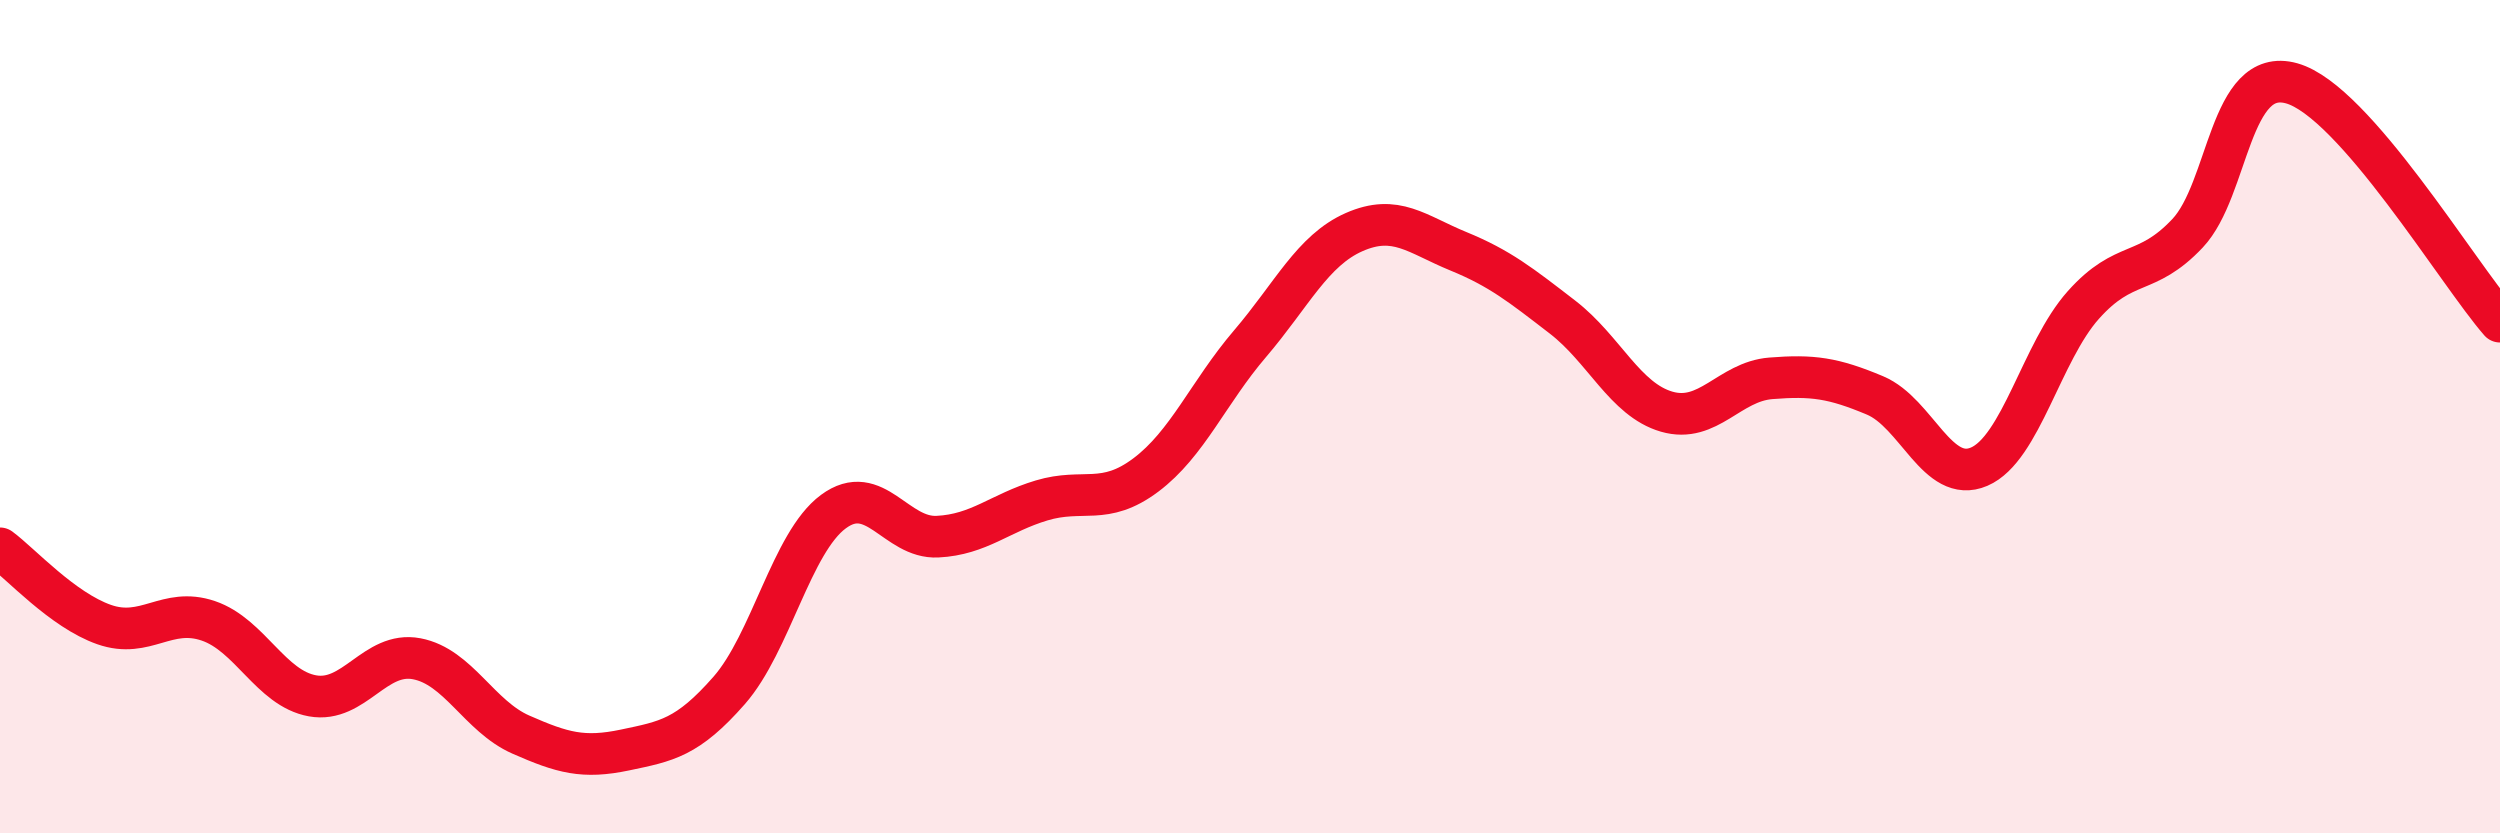
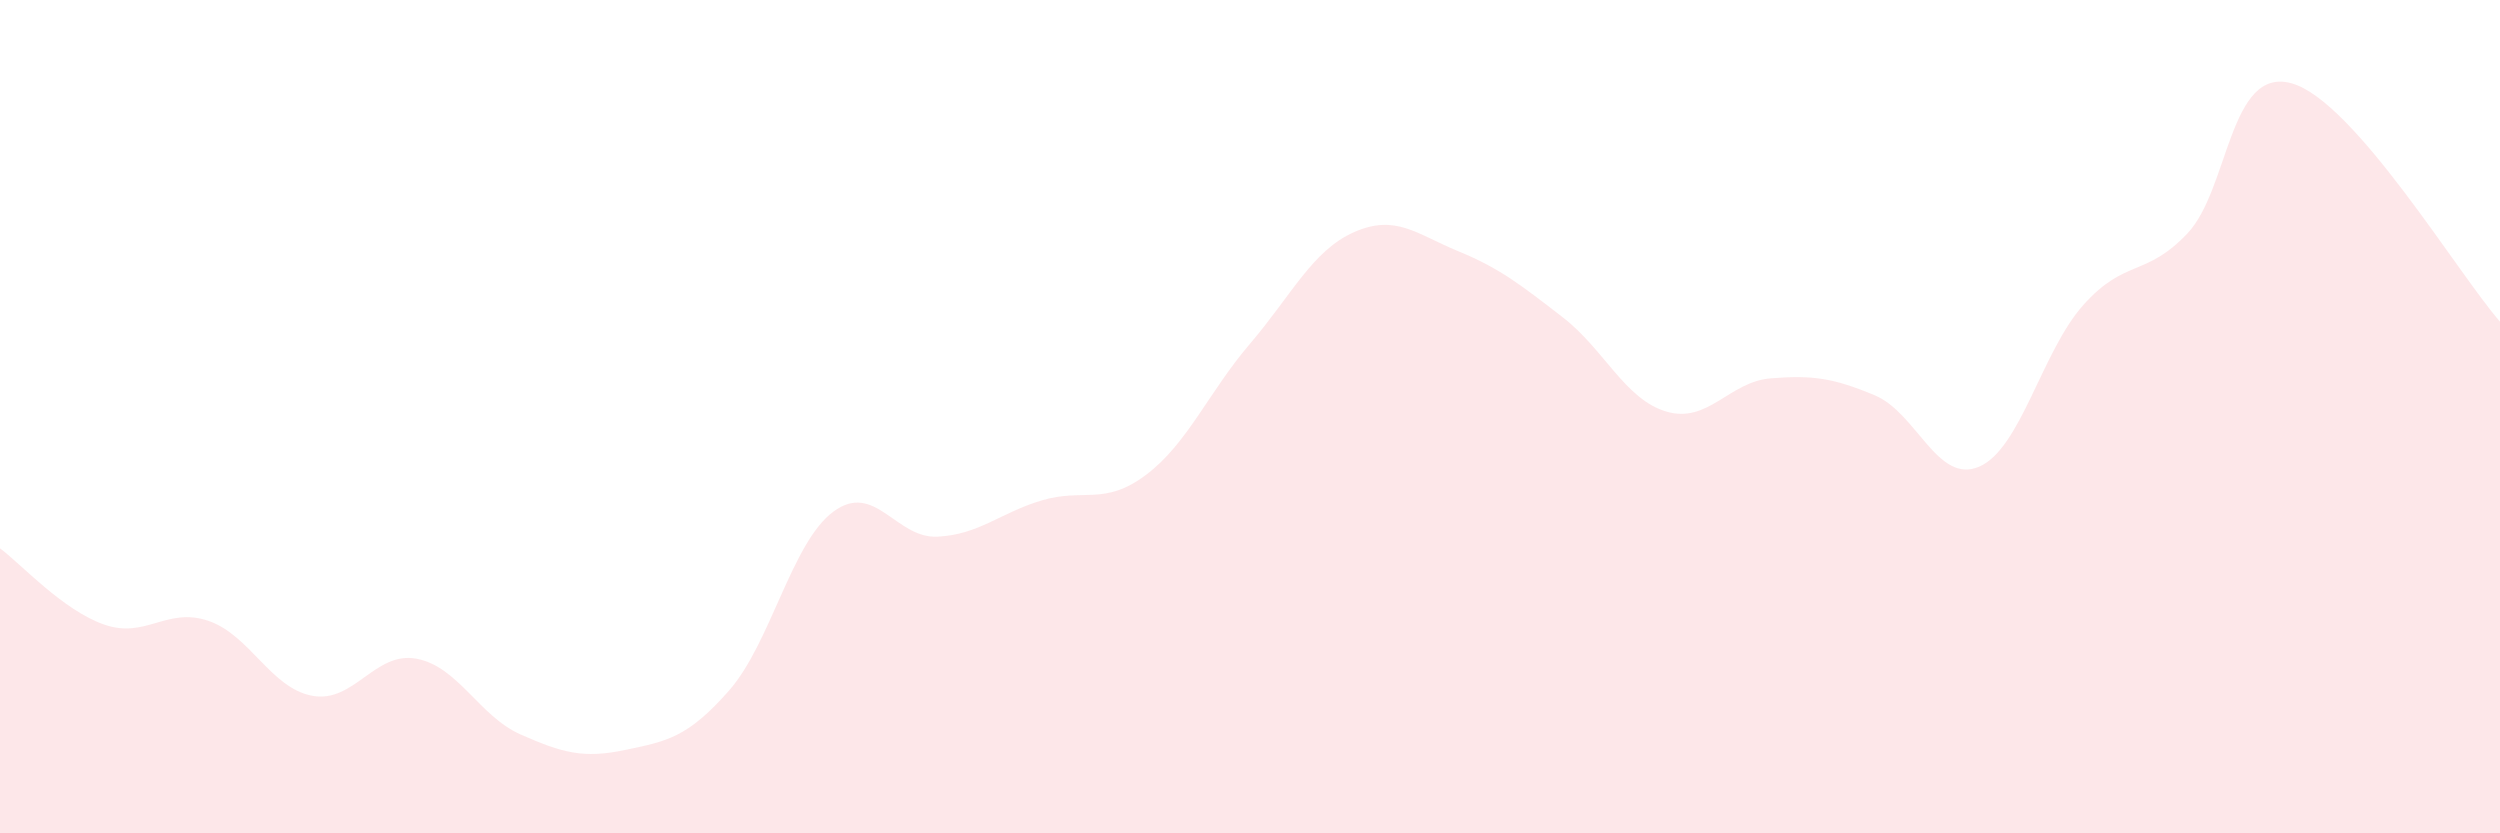
<svg xmlns="http://www.w3.org/2000/svg" width="60" height="20" viewBox="0 0 60 20">
  <path d="M 0,13.16 C 0.5,13.53 1.5,14.64 2.5,14.99 C 3.5,15.34 4,14.56 5,14.9 C 6,15.24 6.5,16.52 7.5,16.7 C 8.5,16.88 9,15.62 10,15.81 C 11,16 11.5,17.19 12.5,17.63 C 13.5,18.07 14,18.21 15,18 C 16,17.79 16.5,17.71 17.5,16.57 C 18.5,15.43 19,13.02 20,12.28 C 21,11.54 21.5,12.93 22.5,12.88 C 23.5,12.83 24,12.31 25,12.01 C 26,11.71 26.5,12.15 27.5,11.4 C 28.5,10.65 29,9.42 30,8.25 C 31,7.08 31.5,6.01 32.5,5.57 C 33.5,5.13 34,5.62 35,6.03 C 36,6.44 36.5,6.84 37.5,7.61 C 38.5,8.38 39,9.59 40,9.88 C 41,10.17 41.5,9.16 42.5,9.08 C 43.5,9 44,9.07 45,9.49 C 46,9.91 46.5,11.63 47.5,11.2 C 48.5,10.77 49,8.44 50,7.32 C 51,6.2 51.5,6.66 52.5,5.6 C 53.5,4.54 53.5,1.58 55,2 C 56.5,2.42 59,6.58 60,7.72L60 20L0 20Z" fill="#EB0A25" opacity="0.1" stroke-linecap="round" stroke-linejoin="round" />
-   <path d="M 0,13.16 C 0.5,13.53 1.5,14.64 2.5,14.99 C 3.5,15.34 4,14.56 5,14.9 C 6,15.24 6.5,16.52 7.5,16.7 C 8.5,16.88 9,15.62 10,15.81 C 11,16 11.5,17.19 12.5,17.63 C 13.5,18.07 14,18.21 15,18 C 16,17.79 16.5,17.71 17.5,16.57 C 18.5,15.43 19,13.02 20,12.28 C 21,11.54 21.5,12.93 22.5,12.88 C 23.5,12.83 24,12.31 25,12.01 C 26,11.71 26.5,12.15 27.5,11.4 C 28.5,10.65 29,9.42 30,8.25 C 31,7.08 31.5,6.01 32.5,5.57 C 33.5,5.13 34,5.62 35,6.03 C 36,6.44 36.5,6.84 37.5,7.61 C 38.5,8.38 39,9.59 40,9.88 C 41,10.17 41.5,9.16 42.5,9.08 C 43.5,9 44,9.07 45,9.49 C 46,9.91 46.5,11.63 47.5,11.2 C 48.5,10.77 49,8.44 50,7.32 C 51,6.2 51.5,6.66 52.5,5.6 C 53.5,4.54 53.5,1.58 55,2 C 56.5,2.42 59,6.58 60,7.72" stroke="#EB0A25" stroke-width="1" fill="none" stroke-linecap="round" stroke-linejoin="round" />
</svg>